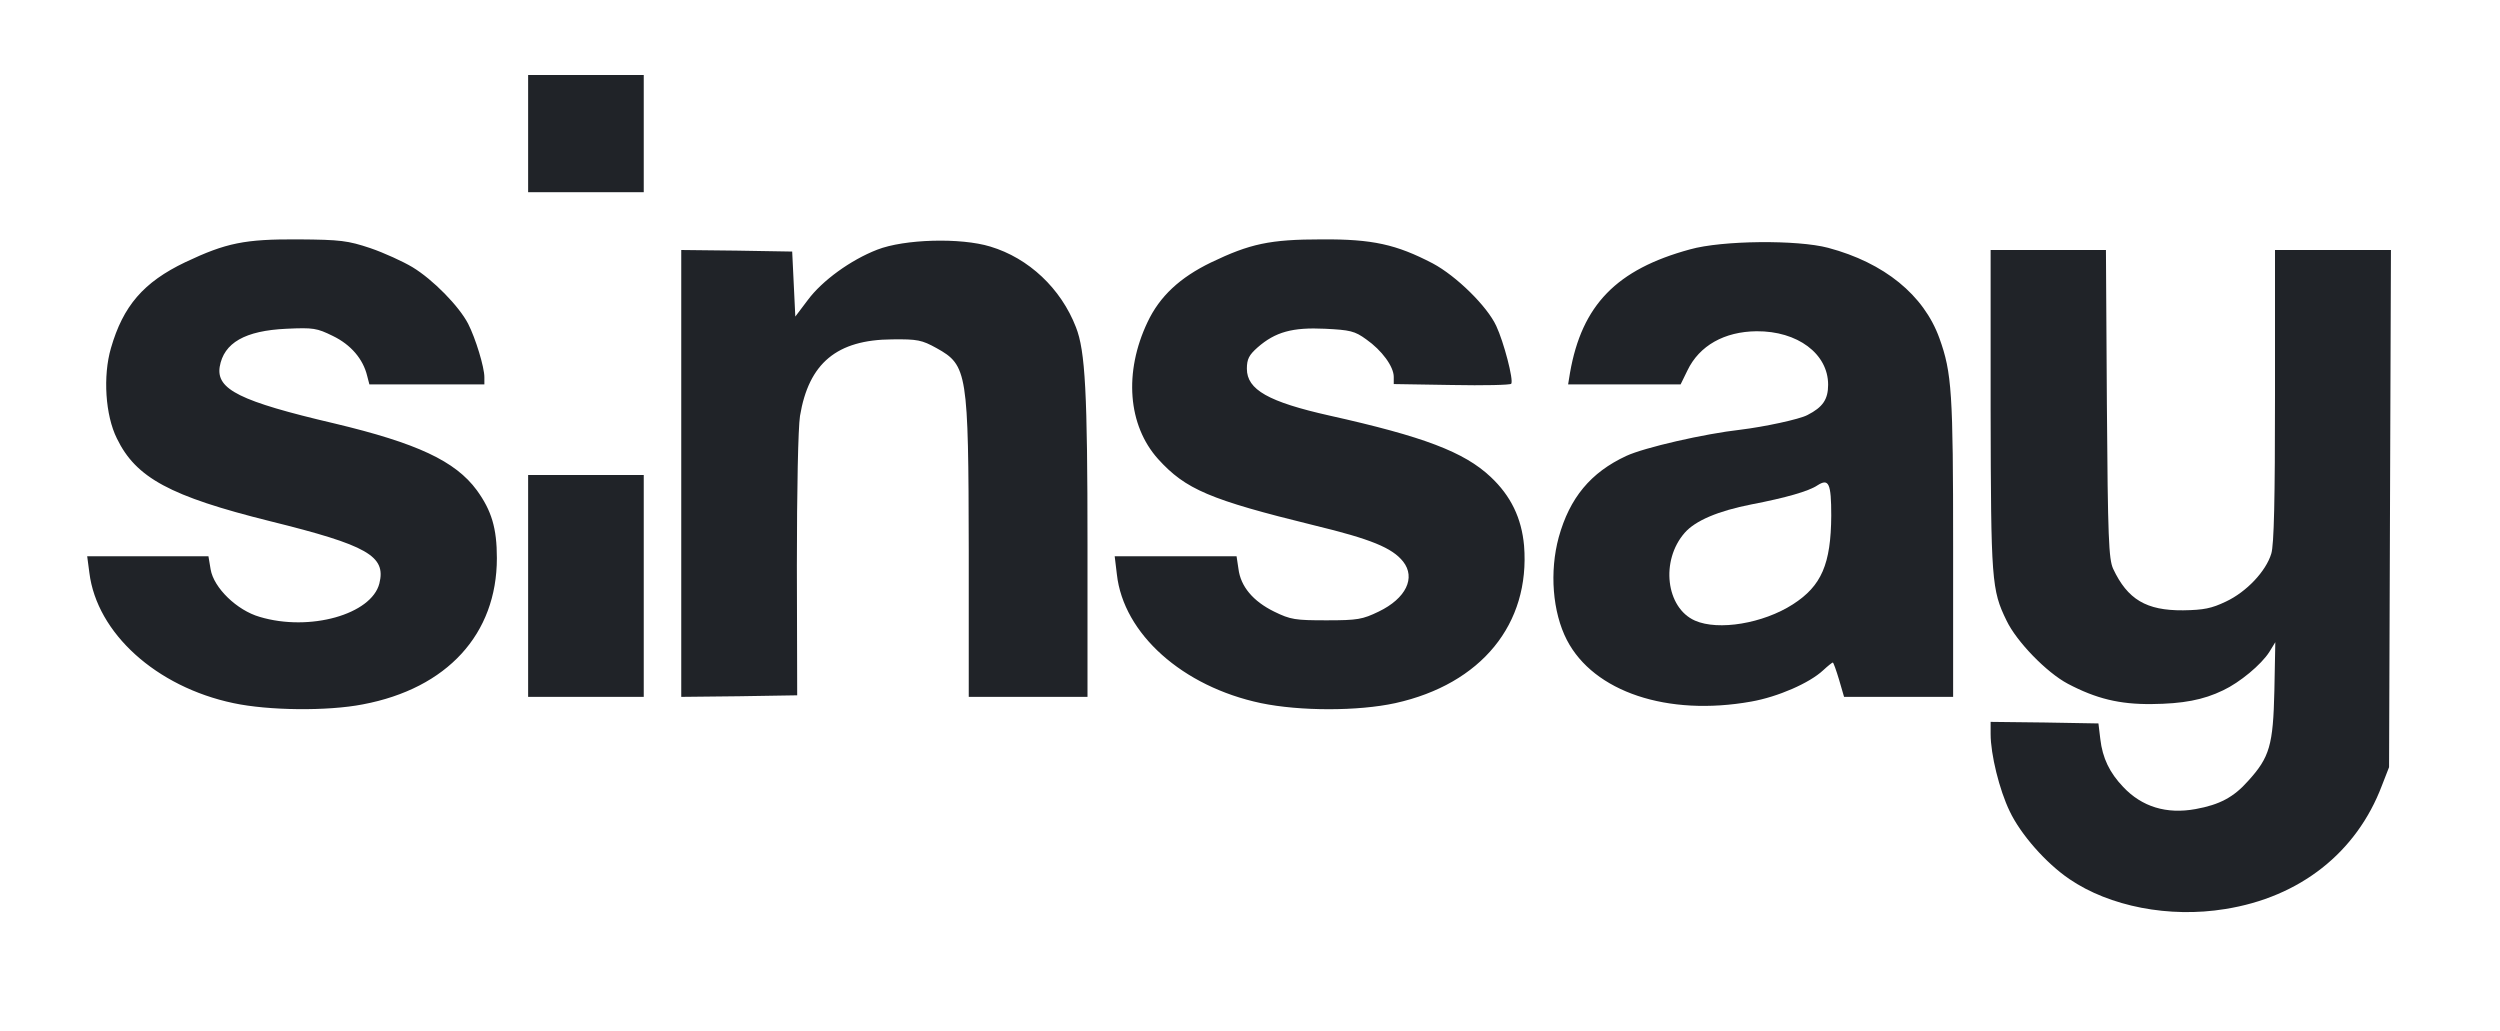
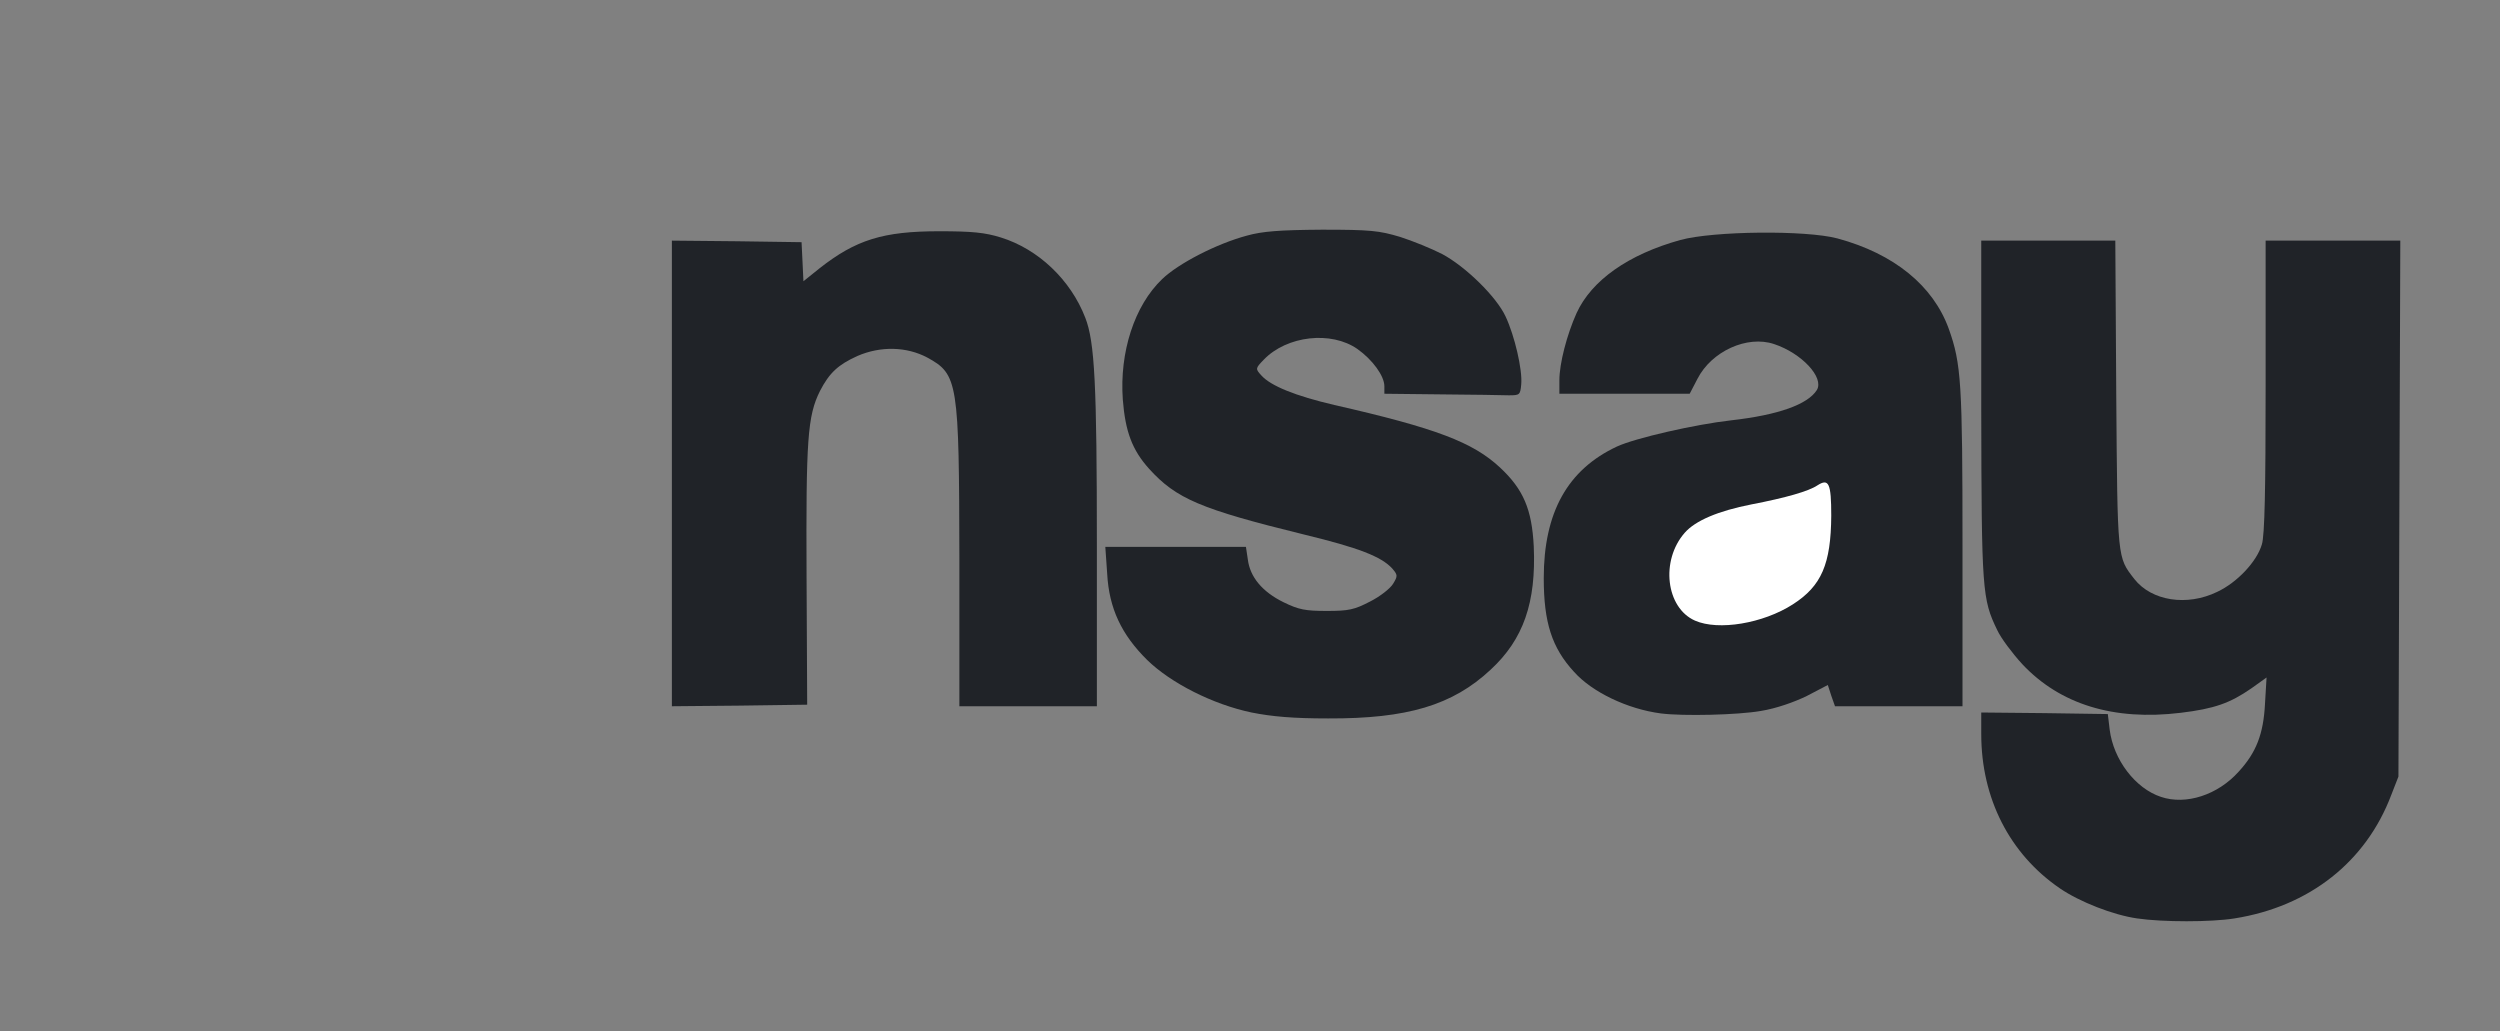
<svg xmlns="http://www.w3.org/2000/svg" version="1.0" width="400px" height="165px" viewBox="0 0 400 165" preserveAspectRatio="xMidYMid meet">
  <rect x="0" y="0" width="400" height="165" fill="#808080" stroke="none" />
  <g fill="#202328">
    <path d="M341.95 146.95 c-3.85 -0.55 -9.20 -2.65 -12.35 -4.80 -8.05 -5.50 -12.60 -14.40 -12.60 -24.70 l0 -3.45 10.15 0.10 10.10 0.15 0.30 2.50 c0.60 4.80 4.10 9.40 8.20 10.75 4 1.35 9.10 -0.30 12.45 -4.05 2.80 -3.05 3.95 -6 4.20 -10.85 l0.25 -4.20 -2.45 1.75 c-3.40 2.35 -5.90 3.25 -11.30 3.90 -10.70 1.30 -19.30 -1.35 -25.35 -7.80 -1.60 -1.75 -3.40 -4.15 -4 -5.45 -2.40 -4.95 -2.50 -6.30 -2.55 -35.15 l0 -27.15 10.70 0 10.75 0 0.15 24.60 c0.20 26.60 0.15 26 2.90 29.55 2.75 3.50 8.40 4.40 13.25 2.05 3.20 -1.50 6.35 -4.85 7.15 -7.60 0.45 -1.40 0.60 -8.85 0.60 -25.30 l0 -23.30 10.75 0 10.80 0 -0.15 42.90 -0.15 42.85 -1.15 2.95 c-4.05 10.70 -13.10 17.85 -25.10 19.75 -3.75 0.60 -11.45 0.60 -15.55 0z" />
-     <path d="M35.85 114 c-13.25 -2.80 -22.25 -11.50 -23.15 -22.40 l-0.35 -4.10 11.25 0 11.25 0 0.35 2.10 c0.70 4.30 6.75 8.40 12.35 8.40 5.60 0 11.20 -2.90 11.20 -5.80 0 -2.35 -4.05 -4.10 -17 -7.35 -16.10 -3.95 -21.45 -6.85 -24.60 -13.25 -1.25 -2.55 -1.40 -3.50 -1.60 -8.65 -0.35 -11.65 3.25 -18 12.60 -22.50 6.85 -3.25 9.35 -3.70 19.60 -3.65 8.45 0.05 9.25 0.10 13 1.40 5.15 1.75 8.95 4.10 12.10 7.45 3.95 4.15 6.15 9.45 6.15 14.70 l0 2.65 -10.70 0 -10.70 0 -0.35 -1.35 c-0.65 -2.70 -2.60 -5 -5.50 -6.40 -2.40 -1.20 -3.20 -1.35 -5.90 -1.15 -3.25 0.30 -5.80 1.25 -7.75 3.05 -3.35 3.05 0.75 5.30 16.90 9.10 16.25 3.85 22.65 7.70 25.25 15.20 1.15 3.35 1 12.60 -0.20 16.60 -2.60 8.25 -10.10 14.20 -20.50 16.15 -5.85 1.10 -17.95 1 -23.70 -0.20z" />
    <path d="M200.25 114 c-6.20 -1.30 -12.90 -4.70 -16.70 -8.40 -4.10 -4.05 -6.10 -8.25 -6.40 -13.80 l-0.30 -4.30 11.25 0 11.25 0 0.30 2 c0.35 2.85 2.35 5.20 5.70 6.85 2.45 1.20 3.50 1.40 6.95 1.40 3.50 0 4.40 -0.20 6.90 -1.50 1.60 -0.80 3.25 -2.10 3.70 -2.85 0.75 -1.25 0.75 -1.40 -0.15 -2.45 -1.75 -1.90 -5.35 -3.30 -14 -5.40 -16.70 -4.10 -20.55 -5.75 -24.90 -10.55 -2.70 -3 -3.80 -5.95 -4.20 -11.05 -0.55 -7.60 1.85 -15.05 6.30 -19.30 2.60 -2.50 8.70 -5.65 13.55 -6.95 2.50 -0.70 5.25 -0.90 12 -0.95 7.80 0 9.15 0.15 12.50 1.15 2.05 0.65 5.10 1.90 6.75 2.75 3.75 2 8.70 6.85 10.15 10 1.45 3.10 2.70 8.50 2.50 10.80 -0.15 1.75 -0.25 1.80 -2 1.80 -1.05 -0.05 -5.95 -0.10 -10.90 -0.15 l-9 -0.10 0 -1.20 c0 -1.65 -1.90 -4.25 -4.30 -5.95 -4.20 -2.95 -11.30 -2.15 -15 1.70 -1.35 1.40 -1.35 1.45 -0.40 2.50 1.50 1.70 5.50 3.30 11.70 4.75 16.25 3.70 22.15 5.95 26.50 10 3.75 3.50 5.10 6.70 5.40 12.60 0.40 9 -1.65 14.90 -6.90 19.75 -6.10 5.70 -13.35 7.85 -26 7.80 -5.60 0 -9 -0.30 -12.25 -0.95z" />
    <path d="M265.75 114.15 c-5.35 -0.70 -11 -3.40 -13.90 -6.65 -3.55 -3.85 -4.85 -7.90 -4.85 -15 0 -10.50 3.80 -17.35 11.70 -21.05 2.90 -1.35 12.50 -3.55 18.30 -4.20 7.55 -0.85 12.25 -2.55 13.70 -4.85 1.20 -2 -2.45 -5.90 -6.85 -7.35 -4.30 -1.45 -10 1.15 -12.25 5.55 l-1.25 2.40 -10.40 0 -10.45 0 0 -2.15 c0 -2.70 1.20 -7.30 2.75 -10.75 2.40 -5.25 8.30 -9.40 16.60 -11.70 5.30 -1.45 20.10 -1.60 25.15 -0.25 9.05 2.45 15.30 7.55 17.80 14.45 2 5.60 2.20 8.65 2.20 34.95 l0 25.45 -10.20 0 -10.20 0 -0.60 -1.70 -0.55 -1.70 -3.35 1.75 c-2.05 1 -4.90 2 -7.35 2.40 -3.70 0.65 -12.45 0.85 -16 0.40z m14.25 -16.45 c5.85 -1.75 9.90 -5.50 10.95 -10.20 0.55 -2.25 0.75 -7.50 0.30 -7.50 -0.10 0 -1.50 0.35 -3.10 0.75 -1.60 0.45 -4.45 1.10 -6.40 1.45 -4.95 1 -8.85 2.55 -10.45 4.25 -3.70 3.90 -3 9.35 1.45 11.35 2 0.90 4.05 0.85 7.25 -0.10z" />
-     <path d="M83 93.75 l0 -19.25 10.75 0 10.75 0 0 19.25 0 19.25 -10.75 0 -10.75 0 0 -19.25z" />
    <path d="M107.50 75.75 l0 -37.25 10.40 0.10 10.35 0.15 0.15 3.10 0.15 3.15 2.55 -2.05 c5.85 -4.60 10.20 -5.95 19.20 -5.95 5.20 0 7.30 0.20 9.85 1 5.95 1.85 11.15 6.75 13.50 12.85 1.50 3.85 1.85 10.55 1.85 36.55 l0 25.60 -11 0 -11 0 0 -23.35 c-0.05 -28.60 -0.20 -29.75 -5.15 -32.45 -3.30 -1.75 -7.45 -1.85 -11.15 -0.25 -3.10 1.40 -4.50 2.70 -6 5.60 -2 4 -2.25 7.75 -2.15 29.70 l0.10 20.50 -10.80 0.15 -10.85 0.10 0 -37.25z" />
-     <path d="M83 21.40 l0 -10.90 10.75 0 10.75 0 0 10.90 0 10.85 -10.75 0 -10.75 0 0 -10.85z" />
  </g>
  <g fill="#ffffff">
-     <path d="M0 82.50 l0 -82.50 200 0 200 0 0 82.50 0 82.50 -200 0 -200 0 0 -82.50z m356 62.95 c12 -1.90 21.05 -9.05 25.10 -19.75 l1.15 -2.95 0.15 -41.35 0.15 -41.40 -9.30 0 -9.25 0 0 23.30 c0 16.45 -0.15 23.90 -0.60 25.30 -0.85 2.80 -3.95 6.10 -7.25 7.65 -2.30 1.10 -3.55 1.35 -6.85 1.40 -5.90 0.05 -8.90 -1.75 -11.20 -6.65 -0.70 -1.55 -0.85 -4.85 -1 -26.35 l-0.15 -24.65 -9.25 0 -9.20 0 0 25.65 c0.05 27.25 0.15 28.75 2.55 33.65 1.60 3.35 6.40 8.30 9.80 10.10 4.55 2.40 8.30 3.30 13.40 3.25 5 -0.05 8.25 -0.65 11.45 -2.20 2.65 -1.25 6.10 -4.10 7.40 -6.15 l0.95 -1.55 -0.15 7.75 c-0.20 8.75 -0.75 10.65 -4.20 14.45 -2.30 2.60 -4.55 3.80 -8.40 4.50 -4.65 0.85 -8.60 -0.35 -11.60 -3.55 -2.15 -2.25 -3.30 -4.60 -3.65 -7.65 l-0.30 -2.50 -8.60 -0.15 -8.65 -0.10 0 1.95 c0 3.25 1.40 8.95 3.05 12.35 1.75 3.70 5.80 8.30 9.55 10.85 6.45 4.40 16 6.25 24.90 4.80z m-297.95 -32.75 c13.50 -2.55 21.45 -11.25 21.45 -23.40 0 -4.80 -0.85 -7.60 -3.20 -10.85 -3.45 -4.70 -9.60 -7.55 -22.80 -10.70 -15.15 -3.55 -18.90 -5.45 -18.35 -9.05 0.65 -3.85 4.05 -5.80 10.70 -6.10 4.30 -0.20 4.85 -0.10 7.40 1.15 2.90 1.40 4.85 3.70 5.50 6.40 l0.35 1.35 9.20 0 9.20 0 0 -1.15 c0 -1.60 -1.40 -6.20 -2.60 -8.55 -1.45 -2.80 -5.60 -7.05 -8.90 -9.05 -1.50 -0.90 -4.55 -2.30 -6.75 -3.05 -3.60 -1.20 -4.75 -1.35 -11.50 -1.40 -8.60 -0.05 -11.55 0.55 -18.10 3.65 -6.70 3.20 -9.95 7 -11.90 13.75 -1.30 4.45 -0.90 10.75 0.95 14.45 3.05 6.30 8.50 9.25 24.55 13.25 15.55 3.85 18.55 5.55 17.45 9.95 -1.25 4.95 -11.15 7.75 -19.15 5.35 -3.65 -1.05 -7.35 -4.65 -7.85 -7.60 l-0.35 -2.10 -9.70 0 -9.70 0 0.35 2.65 c1.20 9.65 10.70 18.25 23.05 20.85 5.60 1.20 15.05 1.30 20.70 0.20z m165.20 -0.20 c13.75 -3.05 21.60 -12.65 20.60 -25.20 -0.40 -4.40 -2.10 -7.95 -5.35 -11 -4.25 -4 -10.75 -6.45 -25.75 -9.80 -9.80 -2.20 -13.25 -4.15 -13.25 -7.50 0 -1.55 0.35 -2.20 1.70 -3.40 2.85 -2.50 5.60 -3.25 10.80 -3 4 0.20 4.75 0.35 6.60 1.70 2.50 1.75 4.40 4.35 4.40 6 l0 1.15 9.30 0.15 c5.10 0.10 9.40 0 9.50 -0.20 0.40 -0.60 -1.20 -6.70 -2.40 -9.25 -1.45 -3.15 -6.40 -8 -10.15 -10 -5.85 -3.05 -9.65 -3.90 -17.75 -3.85 -8.35 0 -11.50 0.70 -17.75 3.70 -4.95 2.40 -8.20 5.40 -10.15 9.55 -3.80 8 -3.15 16.50 1.70 21.90 4.40 4.85 8.25 6.50 24.95 10.60 9.10 2.20 12.50 3.60 14.25 5.80 2.05 2.60 0.45 5.90 -3.90 8 -2.60 1.25 -3.35 1.40 -8.35 1.40 -5 0 -5.75 -0.10 -8.40 -1.40 -3.35 -1.65 -5.35 -4 -5.70 -6.85 l-0.30 -2 -9.75 0 -9.75 0 0.35 2.90 c1.05 9.50 10.50 17.95 23.05 20.60 6.25 1.30 15.55 1.30 21.50 0z m56.95 -0.25 c4.25 -0.75 9.30 -2.95 11.50 -5 0.75 -0.70 1.45 -1.25 1.55 -1.25 0.10 0 0.55 1.25 1 2.75 l0.80 2.75 8.70 0 8.75 0 0 -23.95 c0 -24.75 -0.20 -27.90 -2.20 -33.45 -2.50 -6.90 -8.80 -12.05 -17.80 -14.45 -4.90 -1.30 -16.95 -1.20 -22.10 0.25 -11.75 3.20 -17.30 8.90 -19.20 19.75 l-0.30 1.85 9 0 9 0 1.10 -2.25 c1.90 -3.95 5.90 -6.20 11.05 -6.25 6.55 -0.05 11.45 3.60 11.45 8.55 0 2.35 -0.85 3.60 -3.30 4.85 -1.30 0.70 -7 1.90 -10.70 2.35 -5.80 0.65 -15.40 2.85 -18.30 4.20 -5.70 2.65 -9.05 6.70 -10.80 13 -1.50 5.50 -1 12 1.30 16.45 4.30 8.30 16.10 12.25 29.50 9.85z m-177.20 -18.50 l0 -17.75 -9.25 0 -9.25 0 0 17.75 0 17.75 9.25 0 9.25 0 0 -17.75z m24.50 -3.25 c0 -12.15 0.20 -22.05 0.50 -23.95 1.40 -8.45 5.90 -12.20 14.75 -12.25 4.05 -0.05 4.75 0.10 7.10 1.40 4.95 2.75 5.10 3.85 5.15 32.45 l0 23.35 9.50 0 9.50 0 0 -24.10 c0 -24.55 -0.35 -31.25 -1.85 -35.05 -2.40 -6.20 -7.55 -11.05 -13.70 -12.90 -4.75 -1.45 -13.75 -1.20 -18.10 0.50 -4.25 1.65 -8.80 4.95 -11.10 8.05 l-2 2.65 -0.25 -5.20 -0.25 -5.20 -8.85 -0.15 -8.90 -0.10 0 35.75 0 35.75 9.25 -0.10 9.30 -0.15 -0.05 -20.75z m-24.50 -69.10 l0 -9.40 -9.25 0 -9.25 0 0 9.40 0 9.35 9.25 0 9.25 0 0 -9.35z" />
    <path d="M271.20 99.30 c-4.65 -2.05 -5.55 -9.60 -1.65 -14.05 1.70 -1.95 5.35 -3.50 10.70 -4.55 5.45 -1.05 9.15 -2.10 10.55 -3.05 1.80 -1.15 2.20 -0.35 2.20 4.85 -0.05 7.75 -1.55 11.25 -6.15 14.20 -4.75 3.05 -11.90 4.25 -15.65 2.60z" />
  </g>
</svg>